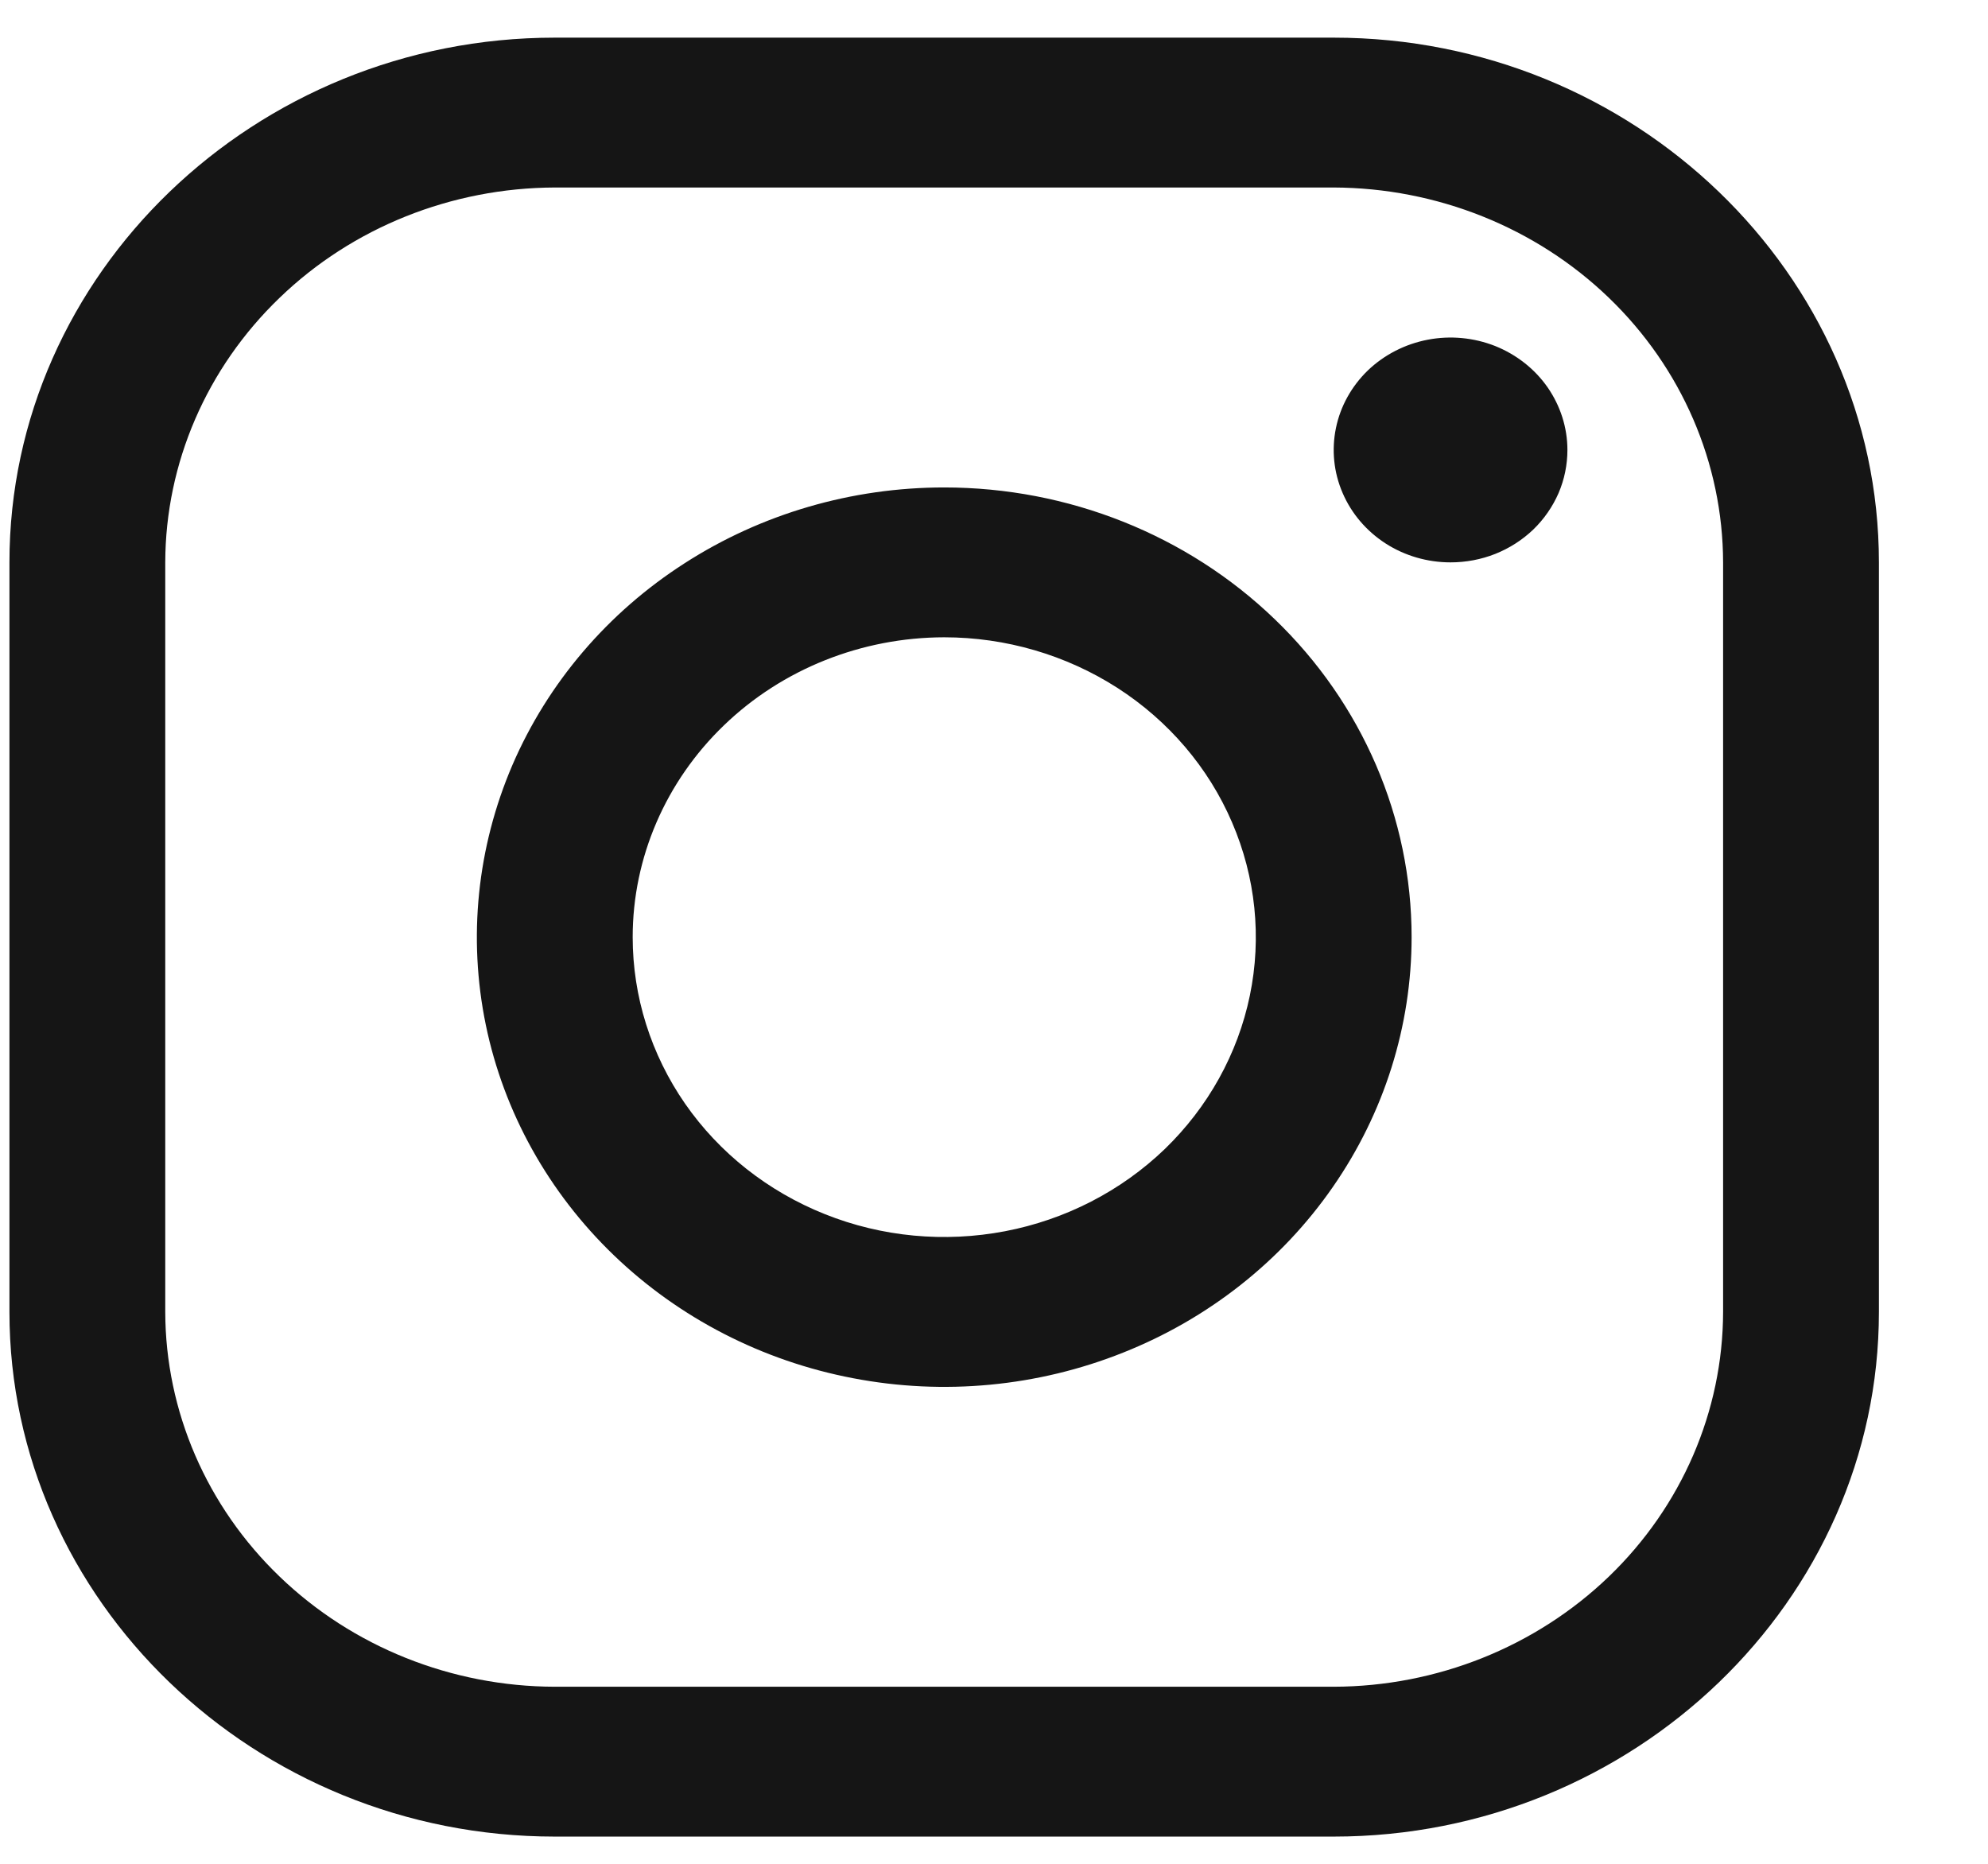
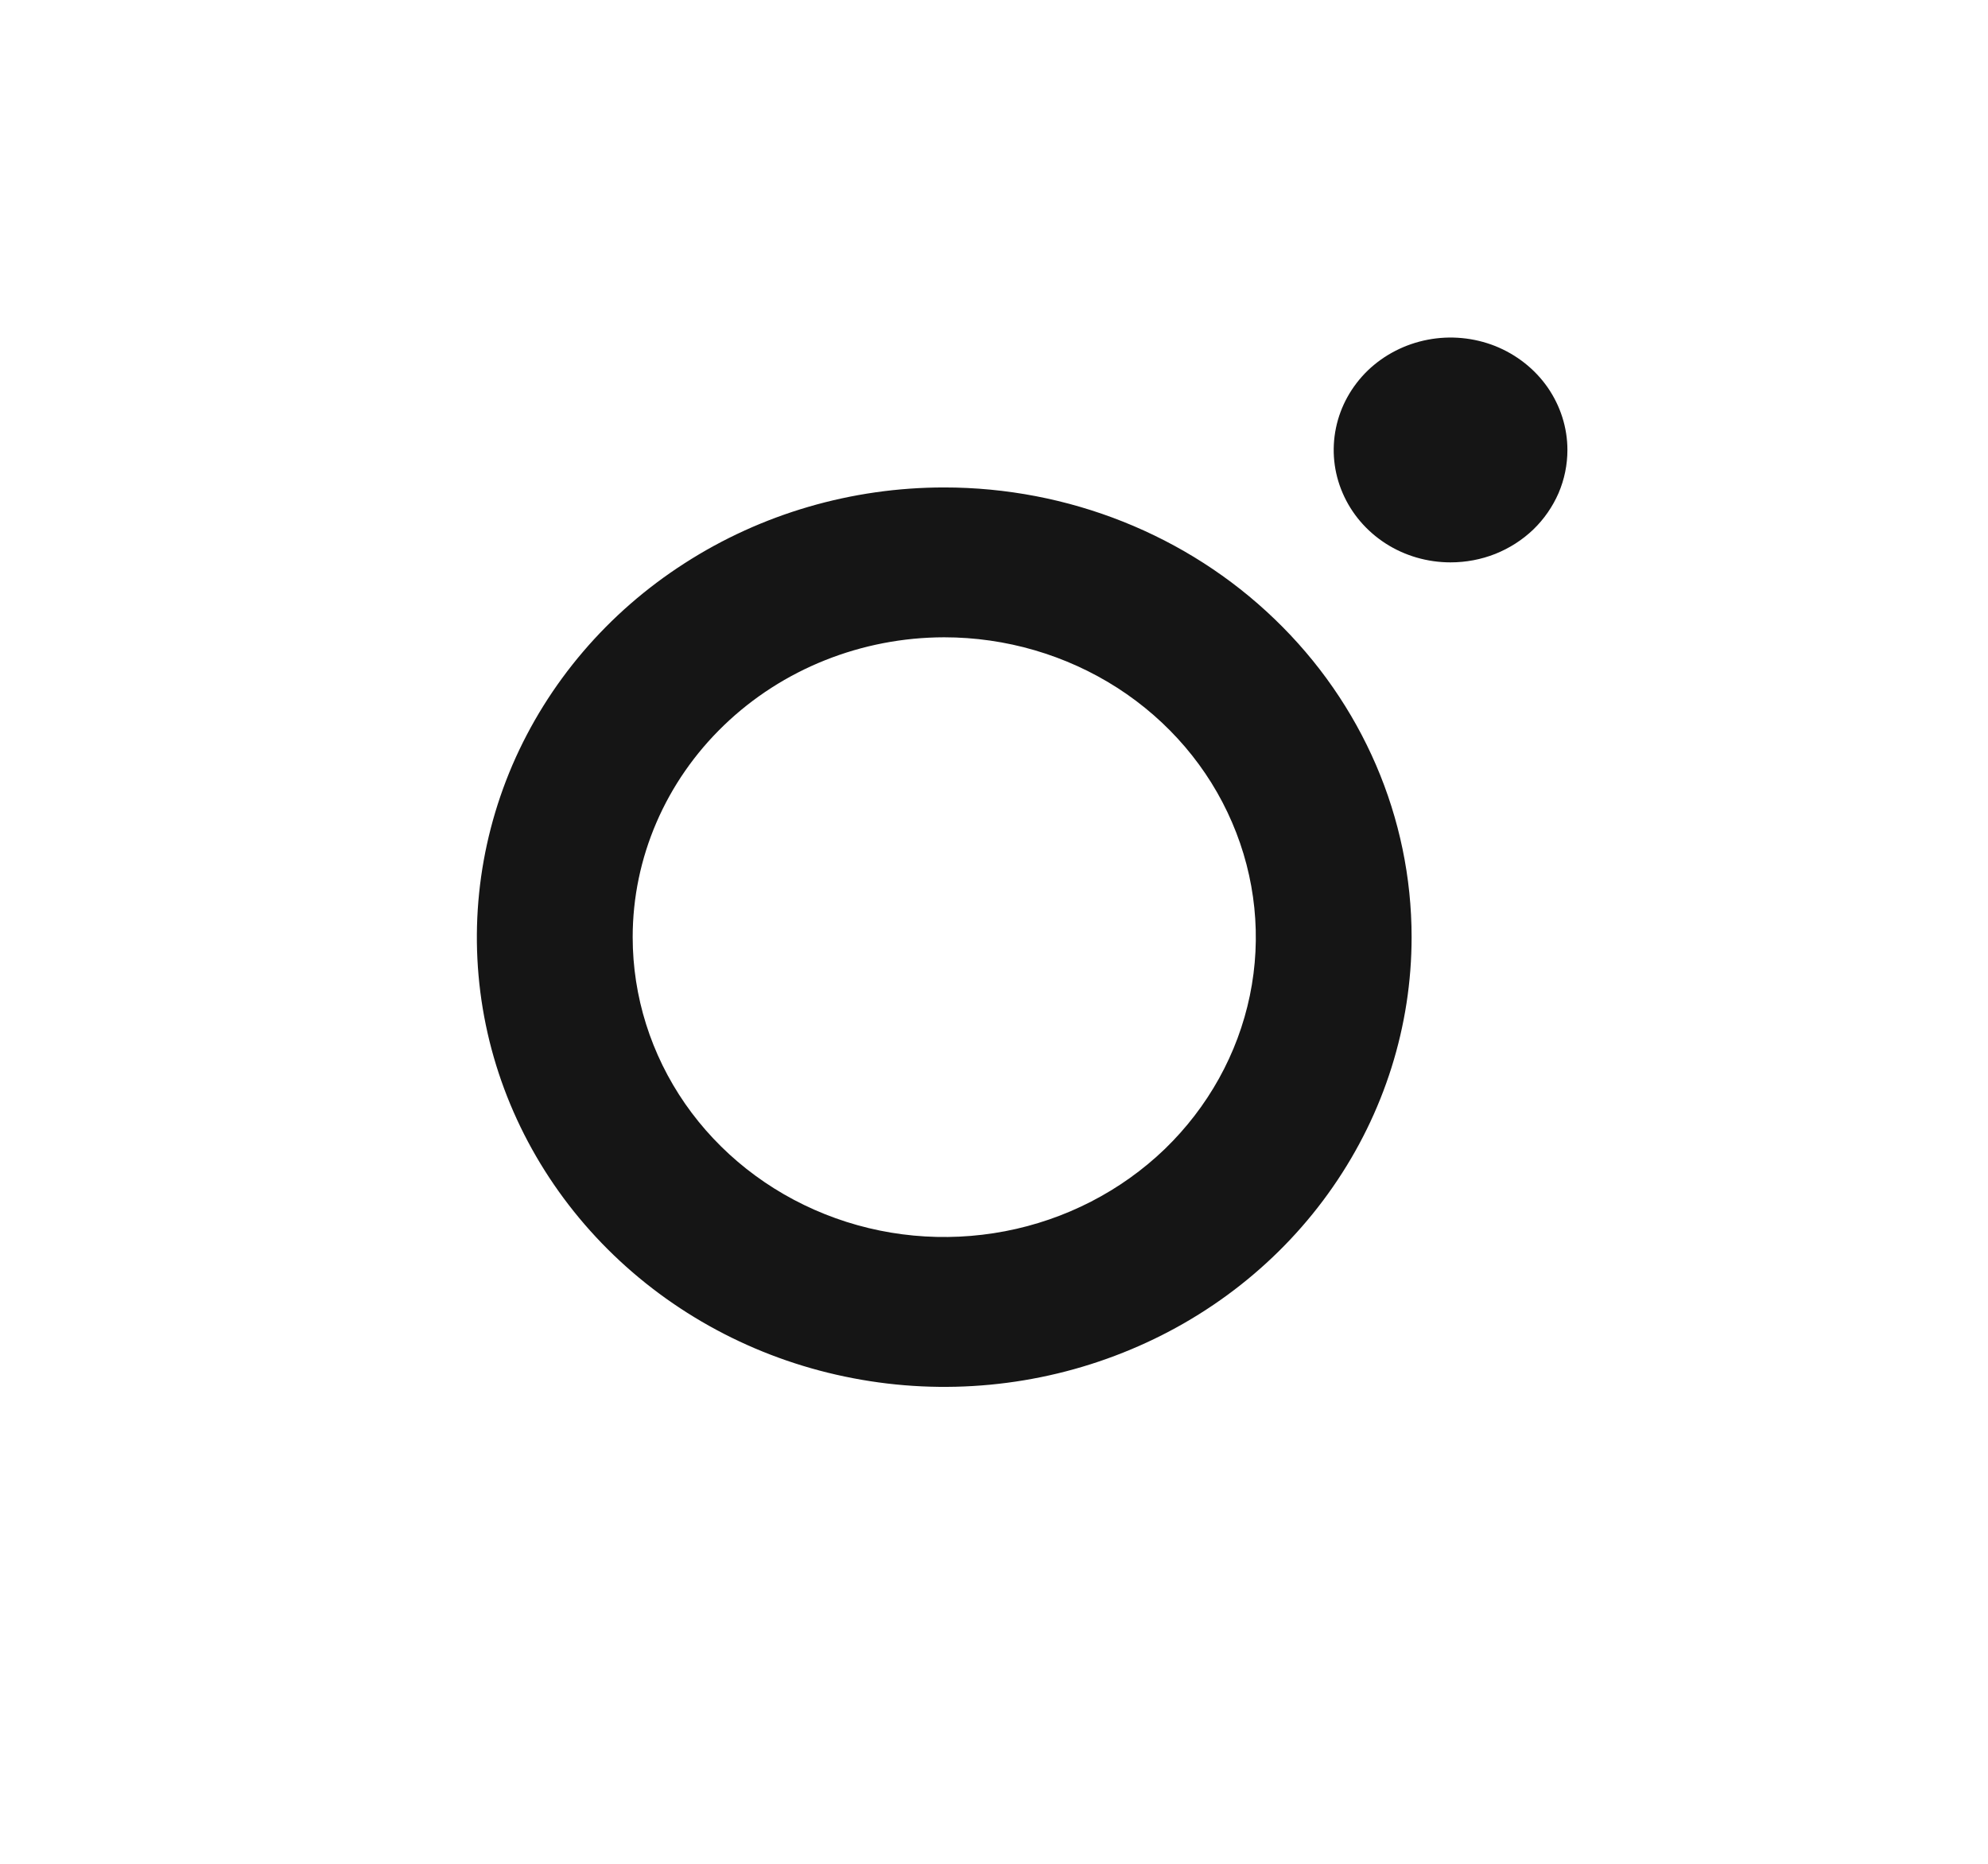
<svg xmlns="http://www.w3.org/2000/svg" width="16" height="15" viewBox="0 0 16 15" fill="none">
-   <path d="M10.734 1.509C11.564 1.512 12.36 1.83 12.948 2.396C13.535 2.961 13.866 3.727 13.868 4.526V10.559C13.866 11.358 13.535 12.124 12.948 12.689C12.36 13.254 11.564 13.573 10.734 13.575H4.465C3.634 13.573 2.838 13.254 2.251 12.689C1.663 12.124 1.332 11.358 1.33 10.559V4.526C1.332 3.727 1.663 2.961 2.251 2.396C2.838 1.83 3.634 1.512 4.465 1.509H10.734ZM10.734 0.303H4.465C2.051 0.303 0.076 2.203 0.076 4.526V10.559C0.076 12.881 2.051 14.781 4.465 14.781H10.734C13.148 14.781 15.122 12.881 15.122 10.559V4.526C15.122 2.203 13.148 0.303 10.734 0.303Z" fill="#151515" />
  <path d="M11.674 4.526C11.488 4.526 11.306 4.473 11.152 4.374C10.997 4.274 10.877 4.133 10.806 3.968C10.734 3.802 10.716 3.62 10.752 3.445C10.788 3.269 10.878 3.108 11.009 2.981C11.141 2.855 11.308 2.769 11.491 2.734C11.673 2.699 11.862 2.717 12.034 2.785C12.206 2.854 12.353 2.97 12.456 3.118C12.559 3.267 12.615 3.442 12.615 3.621C12.615 3.74 12.591 3.858 12.544 3.968C12.496 4.078 12.427 4.178 12.34 4.262C12.252 4.346 12.149 4.412 12.034 4.458C11.92 4.503 11.798 4.526 11.674 4.526ZM7.599 5.129C8.095 5.129 8.58 5.271 8.993 5.536C9.405 5.801 9.727 6.178 9.916 6.619C10.106 7.06 10.156 7.545 10.059 8.013C9.962 8.481 9.723 8.911 9.373 9.249C9.022 9.586 8.575 9.816 8.089 9.909C7.602 10.002 7.098 9.955 6.64 9.772C6.181 9.589 5.79 9.28 5.514 8.883C5.239 8.486 5.092 8.02 5.092 7.542C5.092 6.903 5.357 6.289 5.827 5.837C6.297 5.384 6.935 5.13 7.599 5.129ZM7.599 3.923C6.855 3.923 6.128 4.135 5.51 4.533C4.891 4.93 4.409 5.496 4.124 6.157C3.84 6.819 3.765 7.546 3.91 8.249C4.055 8.951 4.414 9.596 4.94 10.102C5.466 10.608 6.136 10.953 6.866 11.092C7.595 11.232 8.352 11.16 9.039 10.886C9.726 10.613 10.314 10.149 10.727 9.553C11.14 8.958 11.361 8.258 11.361 7.542C11.361 6.582 10.965 5.662 10.259 4.983C9.554 4.304 8.597 3.923 7.599 3.923Z" fill="#151515" />
</svg>